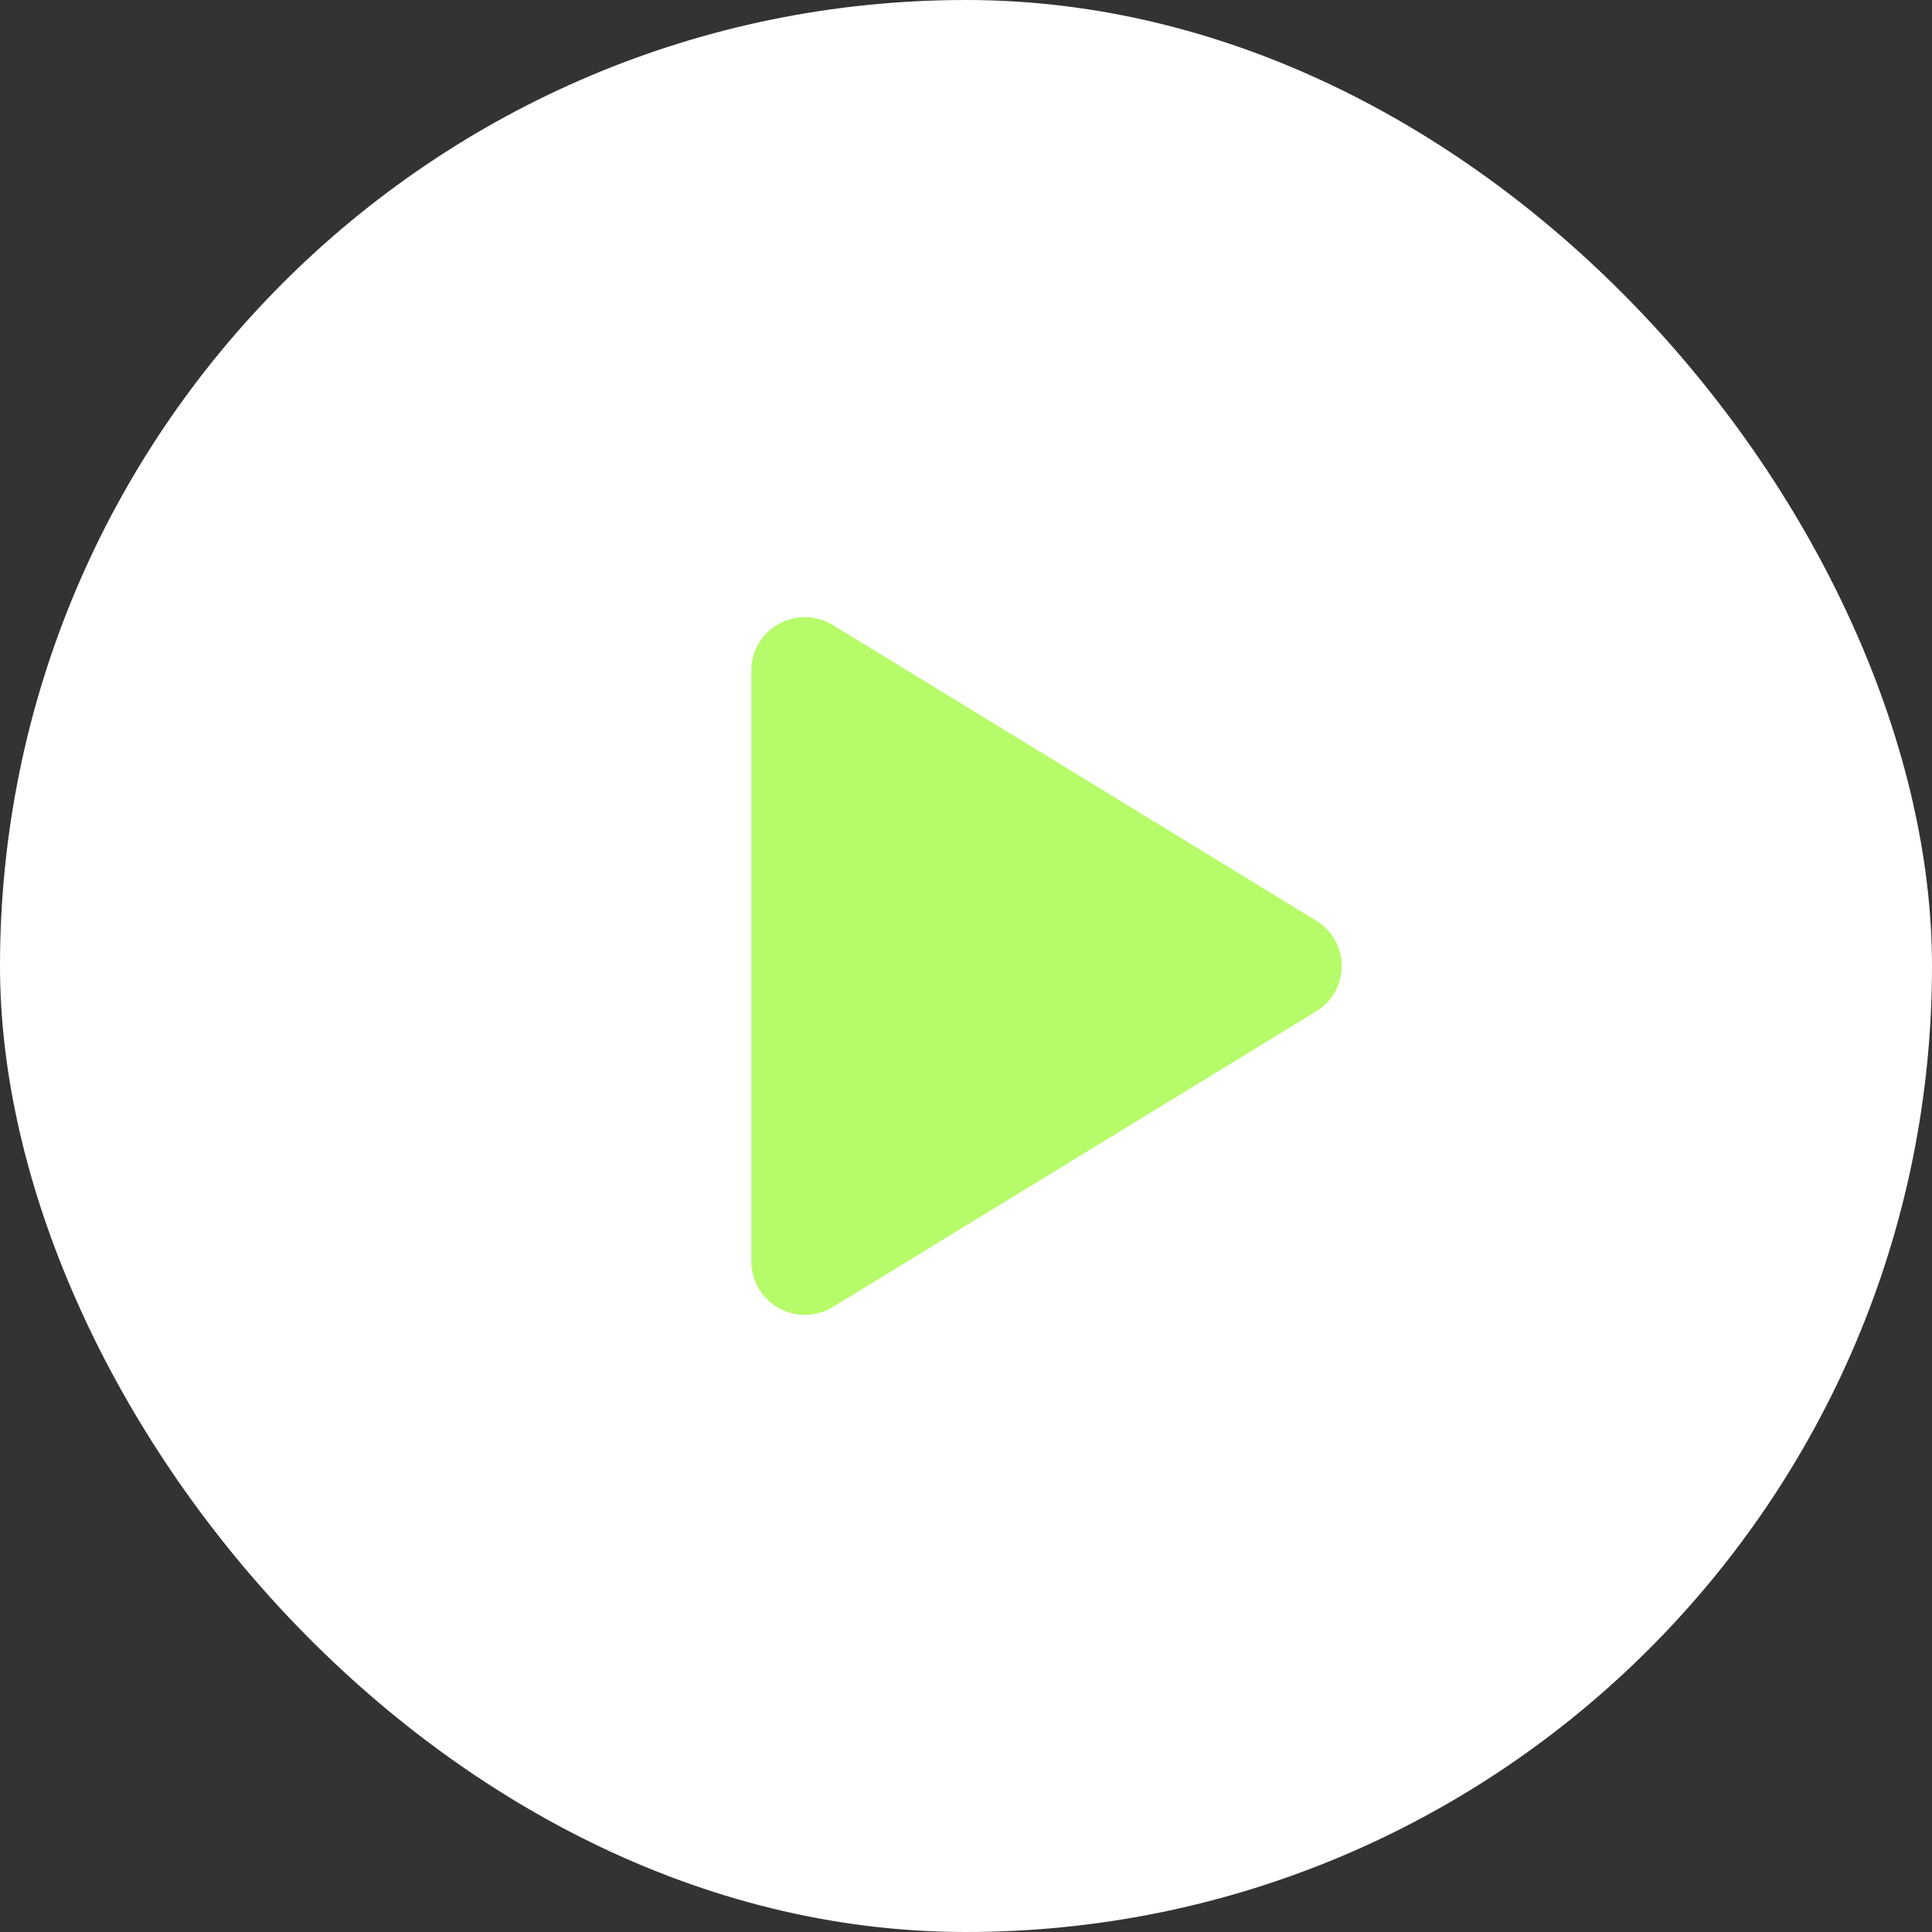
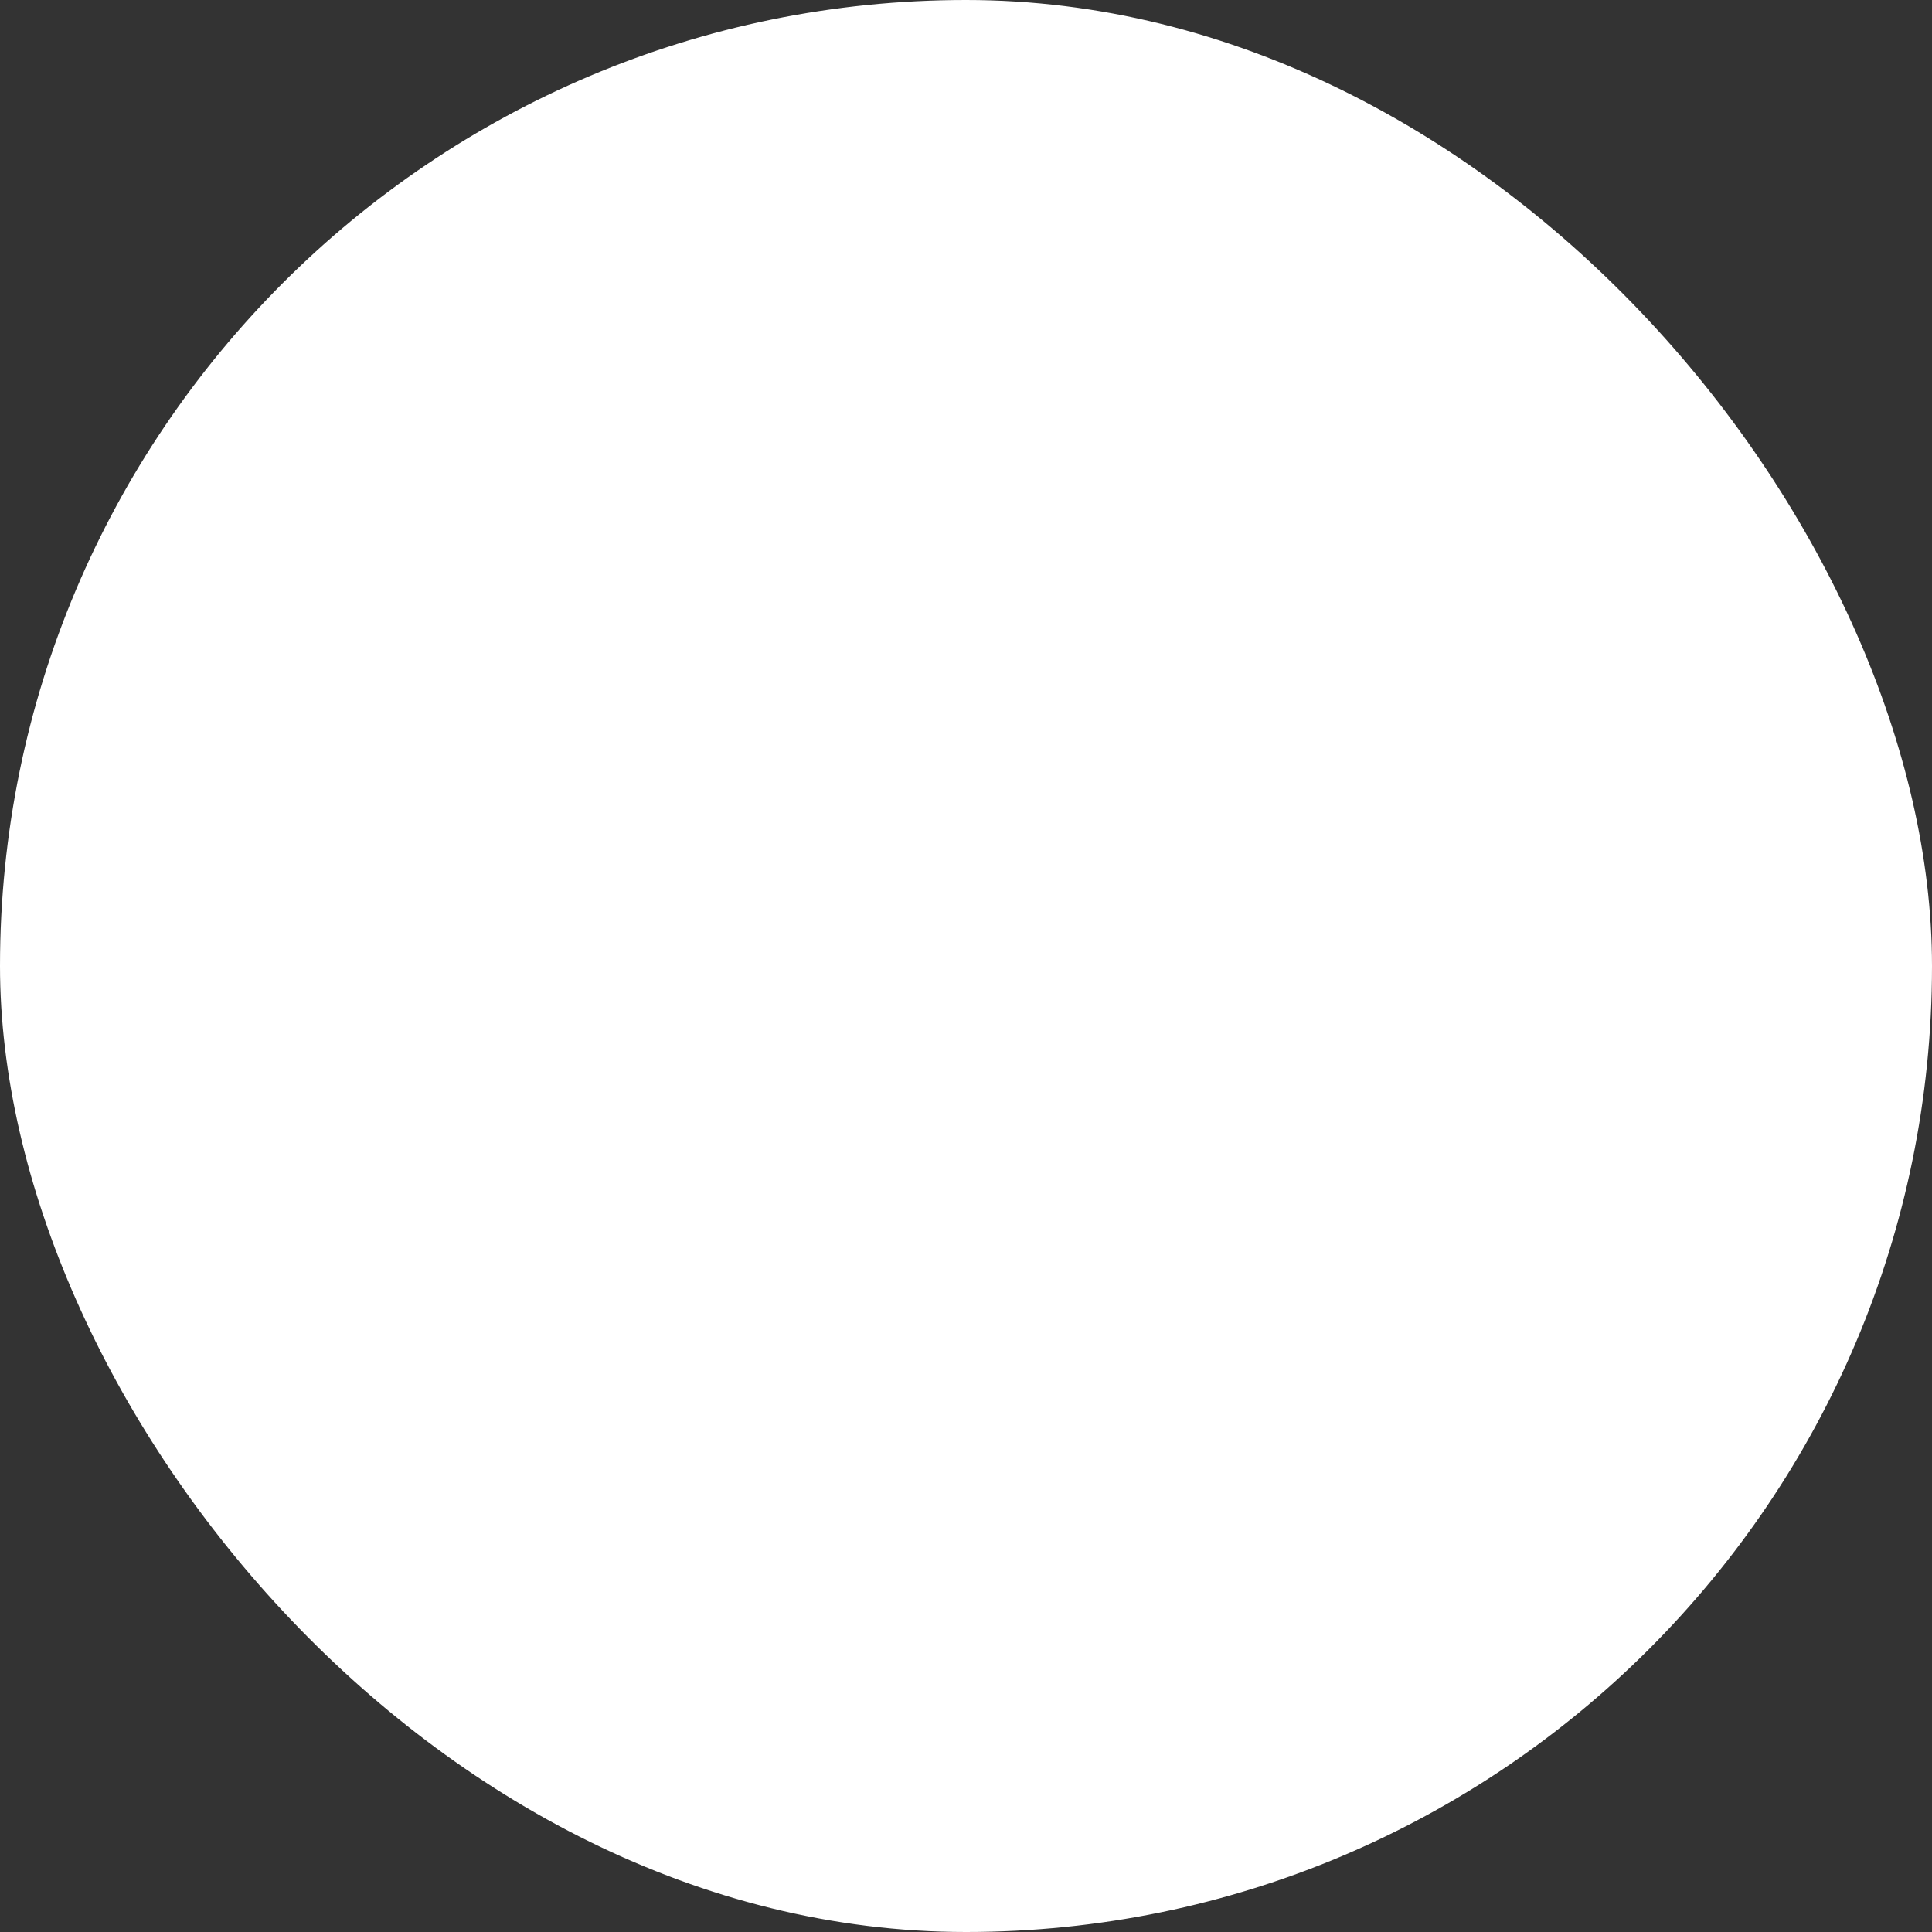
<svg xmlns="http://www.w3.org/2000/svg" width="72" height="72" viewBox="0 0 72 72" fill="none">
  <rect x="0" y="0" width="72" height="72" fill="#333333" stroke="none" />
  <rect width="72" height="72" rx="36" fill="white" />
-   <path d="M50 36C50.001 36.34 49.914 36.673 49.747 36.969C49.581 37.265 49.341 37.513 49.05 37.689L31.04 48.706C30.736 48.892 30.389 48.994 30.033 49C29.677 49.007 29.325 48.918 29.015 48.744C28.708 48.572 28.452 48.321 28.273 48.018C28.095 47.714 28 47.368 28 47.016V24.984C28 24.632 28.095 24.286 28.273 23.982C28.452 23.679 28.708 23.428 29.015 23.256C29.325 23.082 29.677 22.993 30.033 23C30.389 23.006 30.736 23.108 31.04 23.294L49.05 34.311C49.341 34.487 49.581 34.735 49.747 35.031C49.914 35.327 50.001 35.66 50 36Z" fill="#B6FB69" />
</svg>